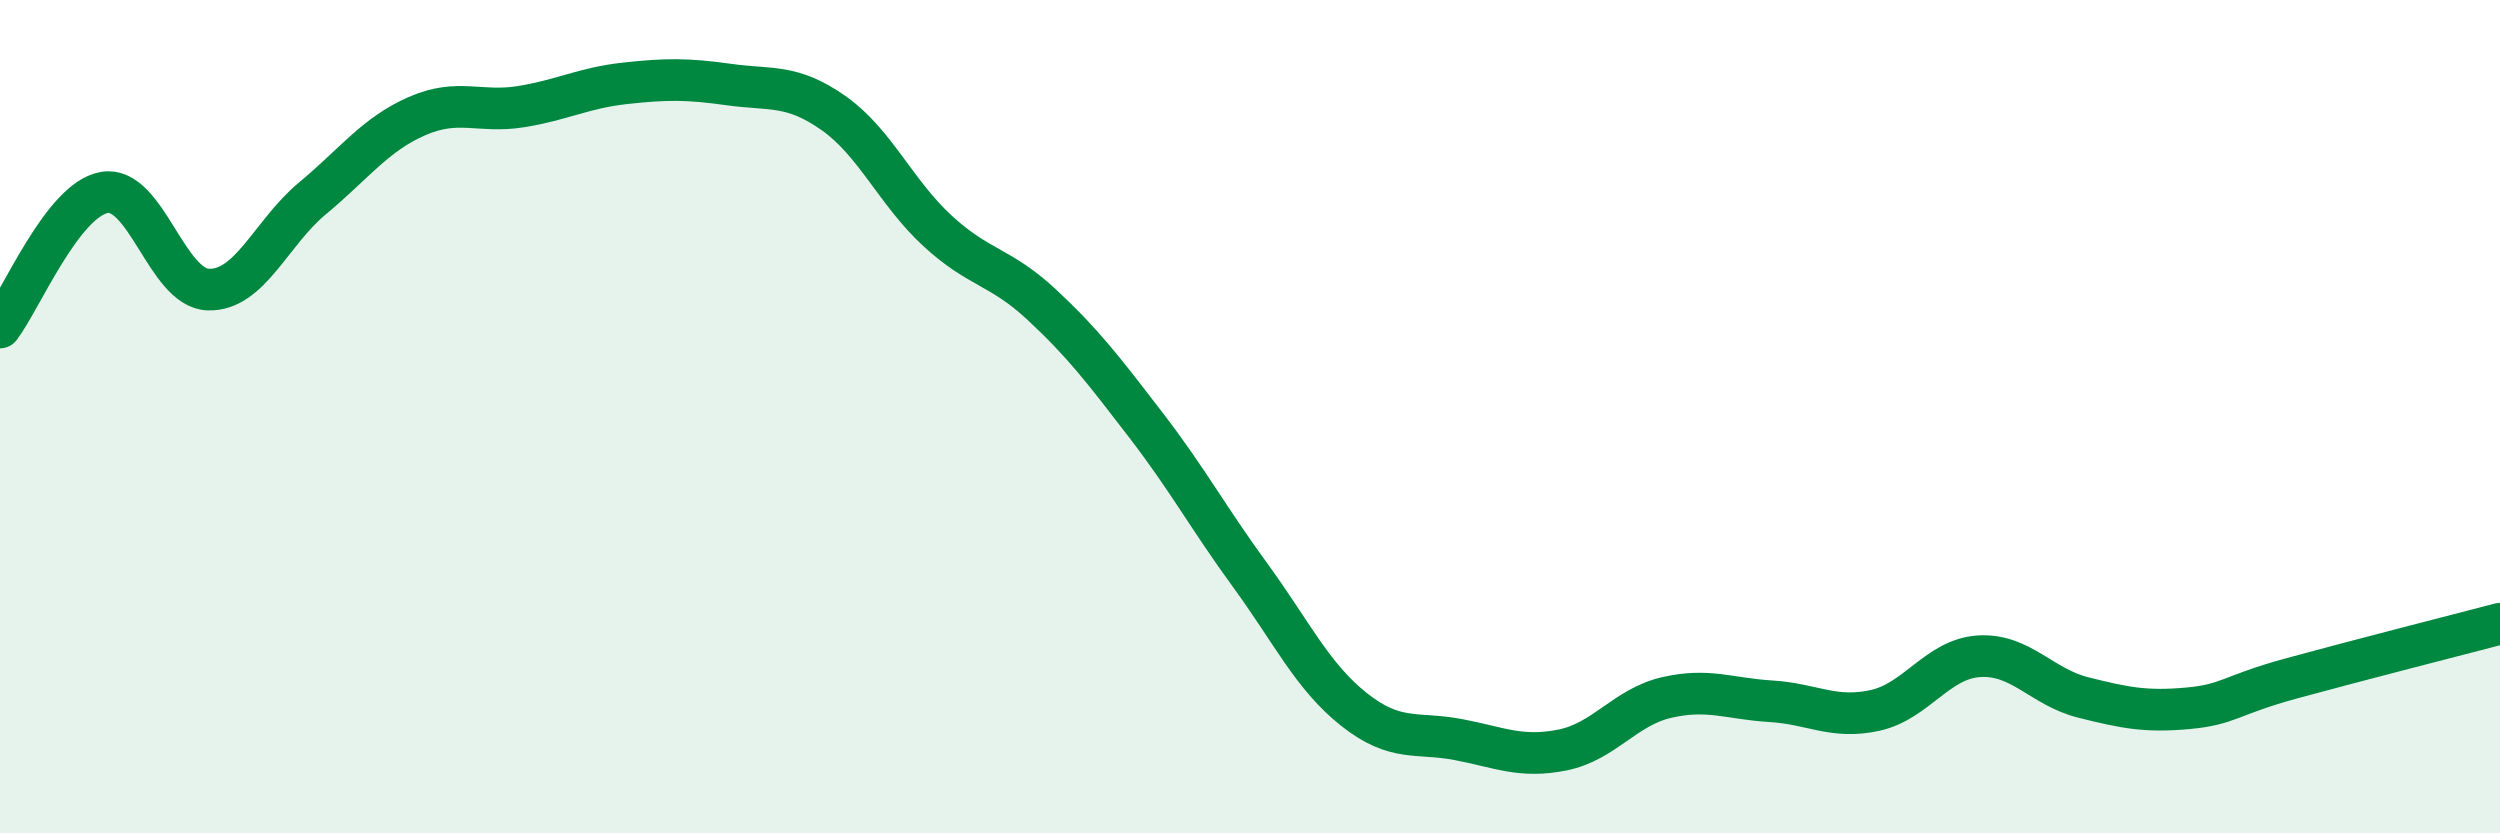
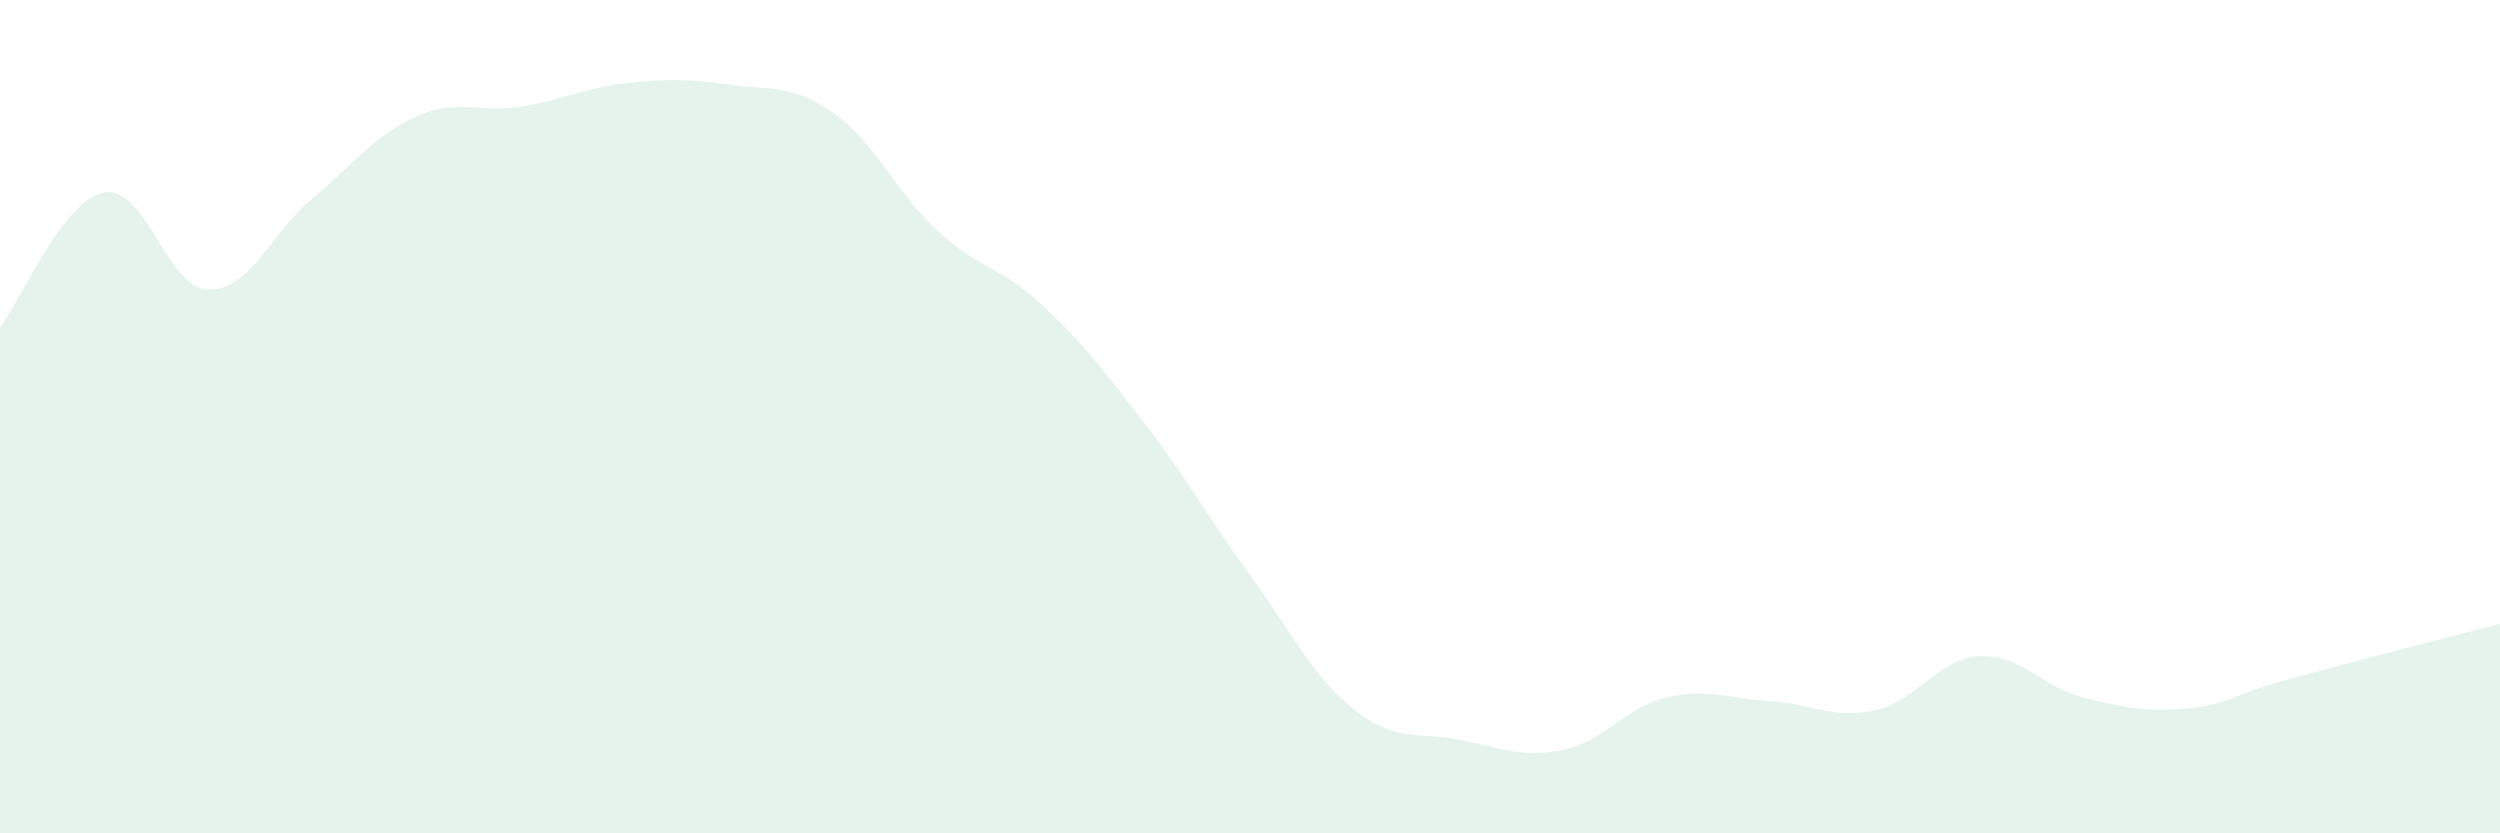
<svg xmlns="http://www.w3.org/2000/svg" width="60" height="20" viewBox="0 0 60 20">
  <path d="M 0,7.86 C 0.5,7.21 1.5,4.8 2.5,4.62 C 3.5,4.44 4,6.92 5,6.95 C 6,6.98 6.5,5.59 7.5,4.76 C 8.5,3.93 9,3.23 10,2.79 C 11,2.35 11.5,2.72 12.5,2.56 C 13.5,2.4 14,2.11 15,2 C 16,1.89 16.5,1.89 17.5,2.03 C 18.5,2.17 19,2.01 20,2.71 C 21,3.41 21.5,4.62 22.5,5.54 C 23.5,6.46 24,6.38 25,7.31 C 26,8.24 26.5,8.9 27.5,10.2 C 28.5,11.5 29,12.43 30,13.8 C 31,15.17 31.5,16.24 32.5,17.03 C 33.5,17.82 34,17.56 35,17.75 C 36,17.94 36.5,18.2 37.5,18 C 38.5,17.8 39,16.97 40,16.74 C 41,16.51 41.5,16.77 42.5,16.83 C 43.5,16.89 44,17.27 45,17.05 C 46,16.83 46.5,15.81 47.5,15.75 C 48.5,15.69 49,16.49 50,16.74 C 51,16.99 51.5,17.09 52.5,17 C 53.5,16.91 53.5,16.69 55,16.28 C 56.5,15.87 59,15.23 60,14.97L60 20L0 20Z" fill="#008740" opacity="0.1" stroke-linecap="round" stroke-linejoin="round" />
-   <path d="M 0,7.86 C 0.5,7.21 1.5,4.8 2.5,4.62 C 3.5,4.44 4,6.92 5,6.95 C 6,6.98 6.5,5.59 7.5,4.76 C 8.5,3.93 9,3.23 10,2.79 C 11,2.35 11.5,2.72 12.5,2.56 C 13.5,2.4 14,2.11 15,2 C 16,1.89 16.5,1.89 17.5,2.03 C 18.5,2.17 19,2.01 20,2.71 C 21,3.41 21.5,4.62 22.5,5.54 C 23.5,6.46 24,6.38 25,7.31 C 26,8.24 26.5,8.9 27.5,10.2 C 28.5,11.5 29,12.43 30,13.8 C 31,15.17 31.5,16.24 32.5,17.03 C 33.5,17.82 34,17.56 35,17.75 C 36,17.94 36.5,18.2 37.5,18 C 38.5,17.8 39,16.97 40,16.74 C 41,16.51 41.5,16.77 42.5,16.83 C 43.5,16.89 44,17.27 45,17.05 C 46,16.83 46.5,15.81 47.5,15.75 C 48.5,15.69 49,16.49 50,16.74 C 51,16.99 51.5,17.09 52.5,17 C 53.5,16.91 53.5,16.69 55,16.28 C 56.5,15.87 59,15.23 60,14.97" stroke="#008740" stroke-width="1" fill="none" stroke-linecap="round" stroke-linejoin="round" />
</svg>